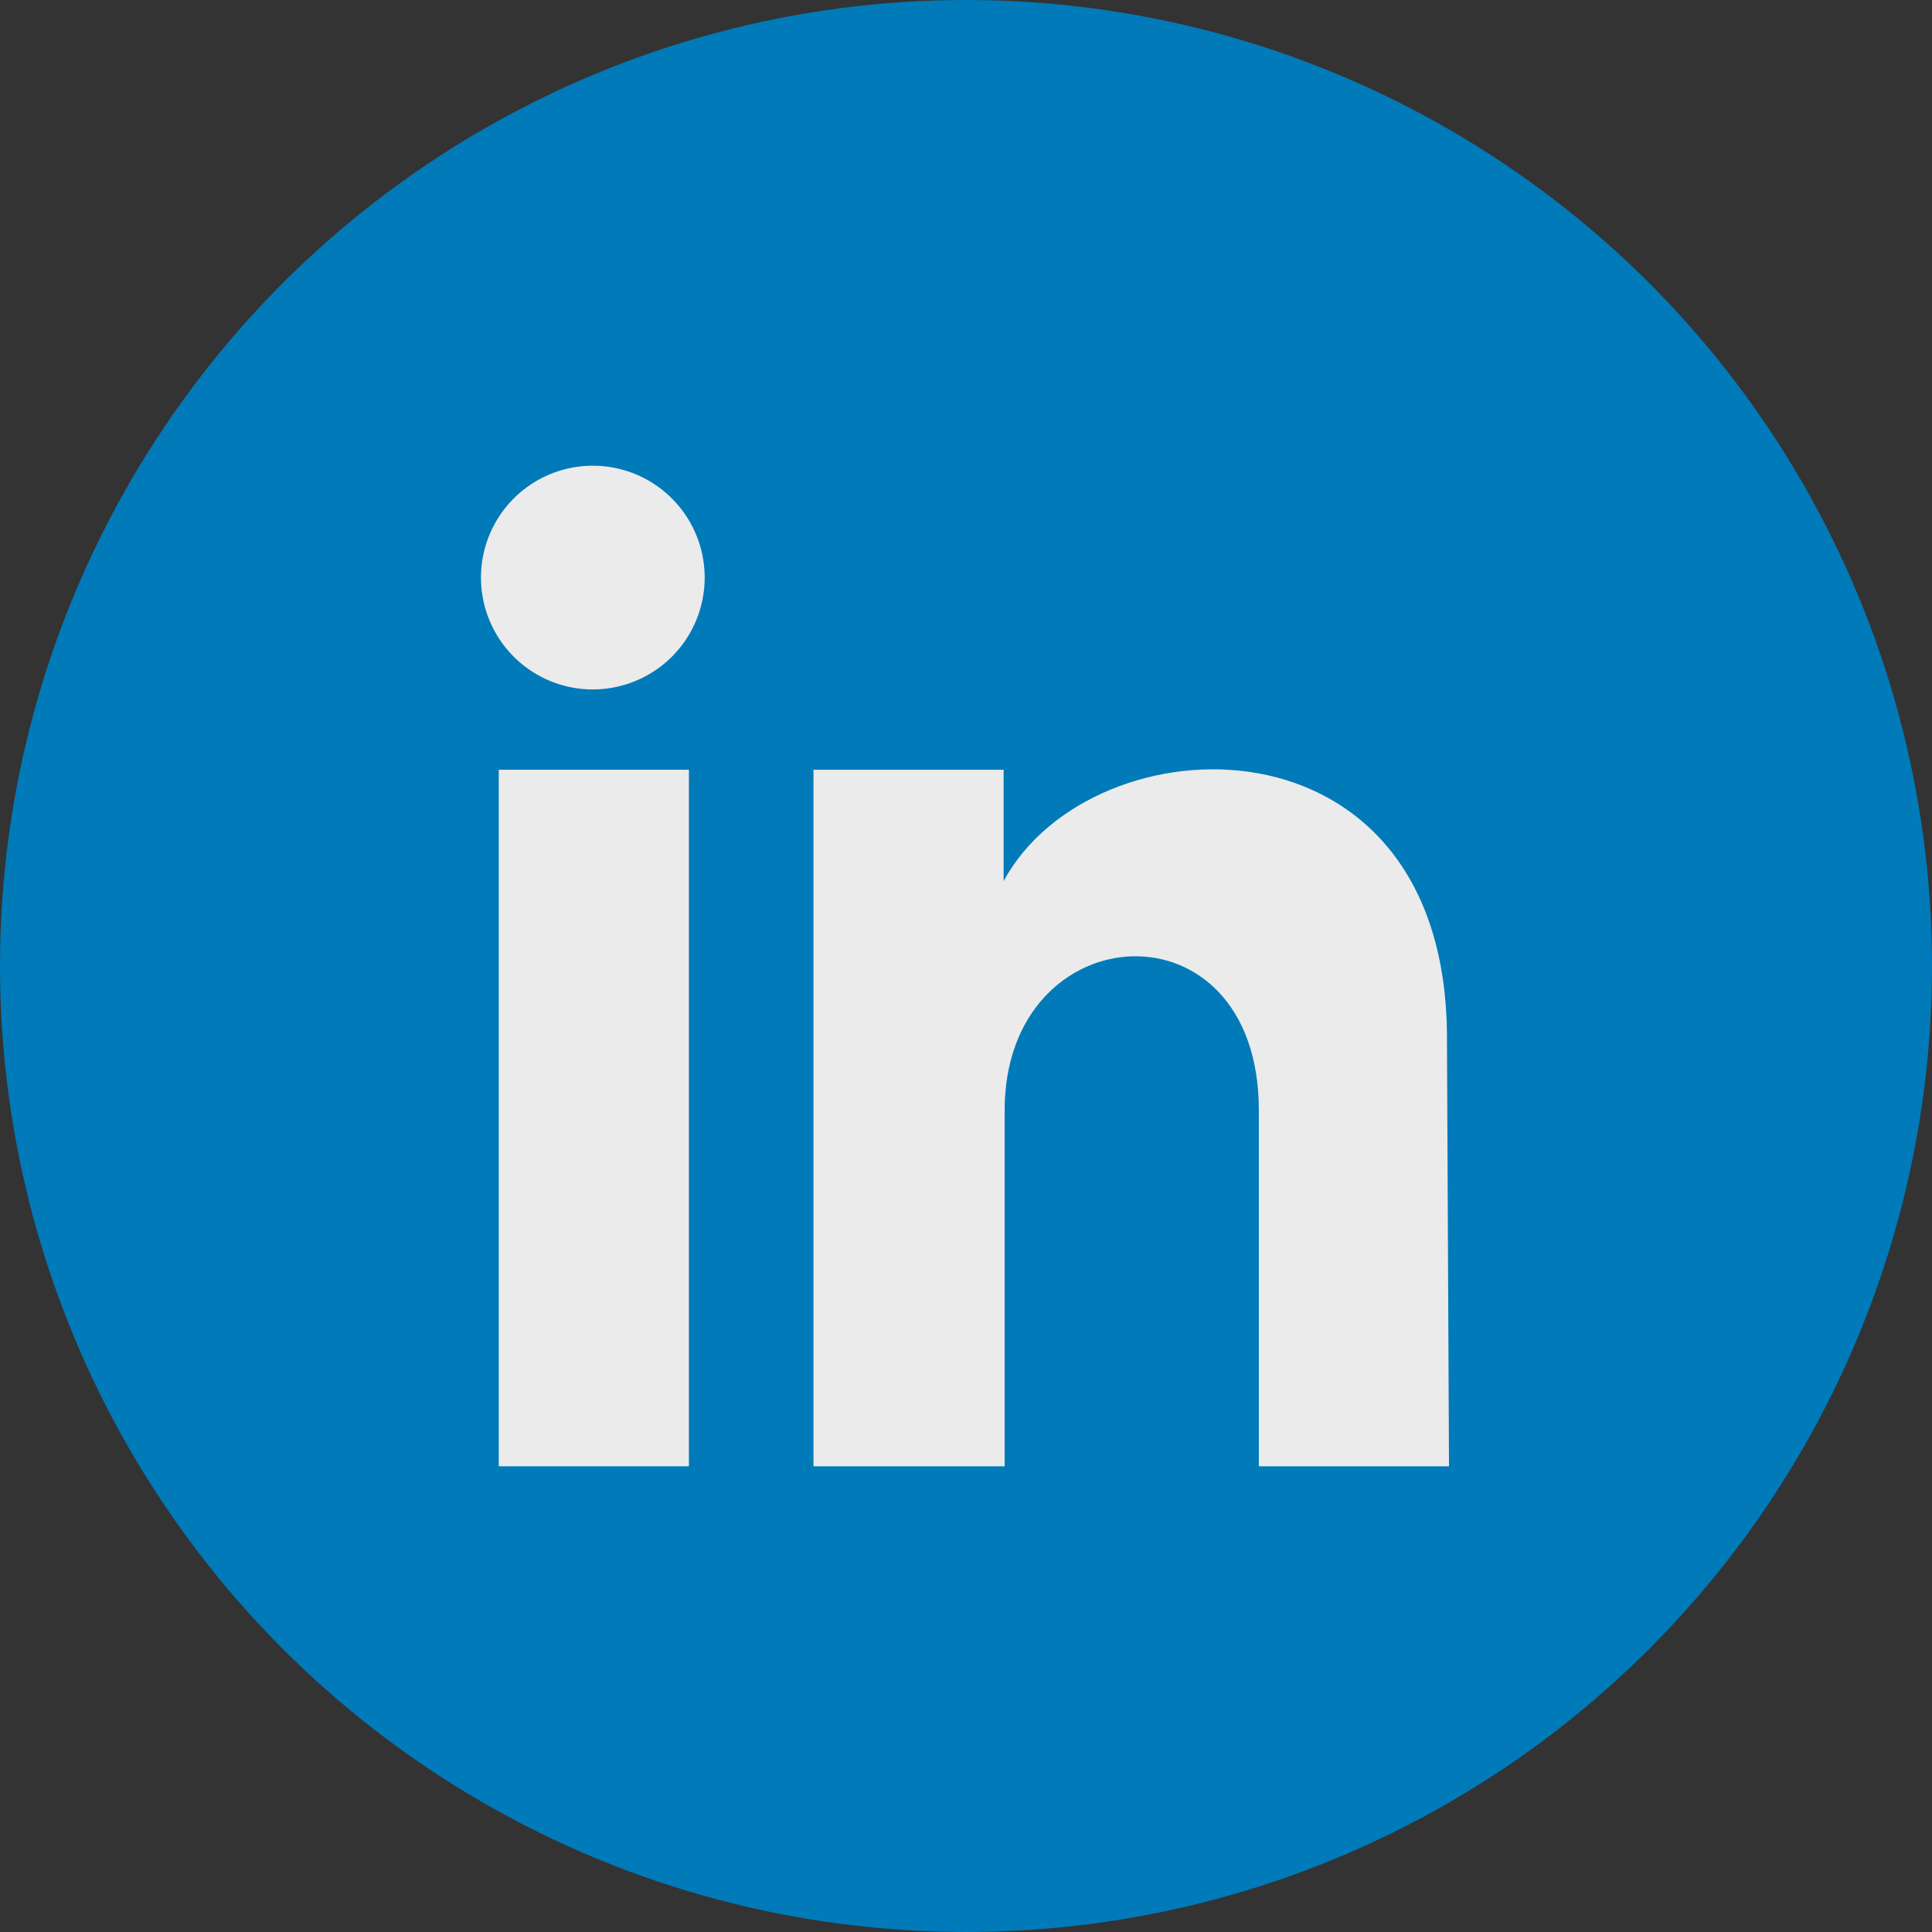
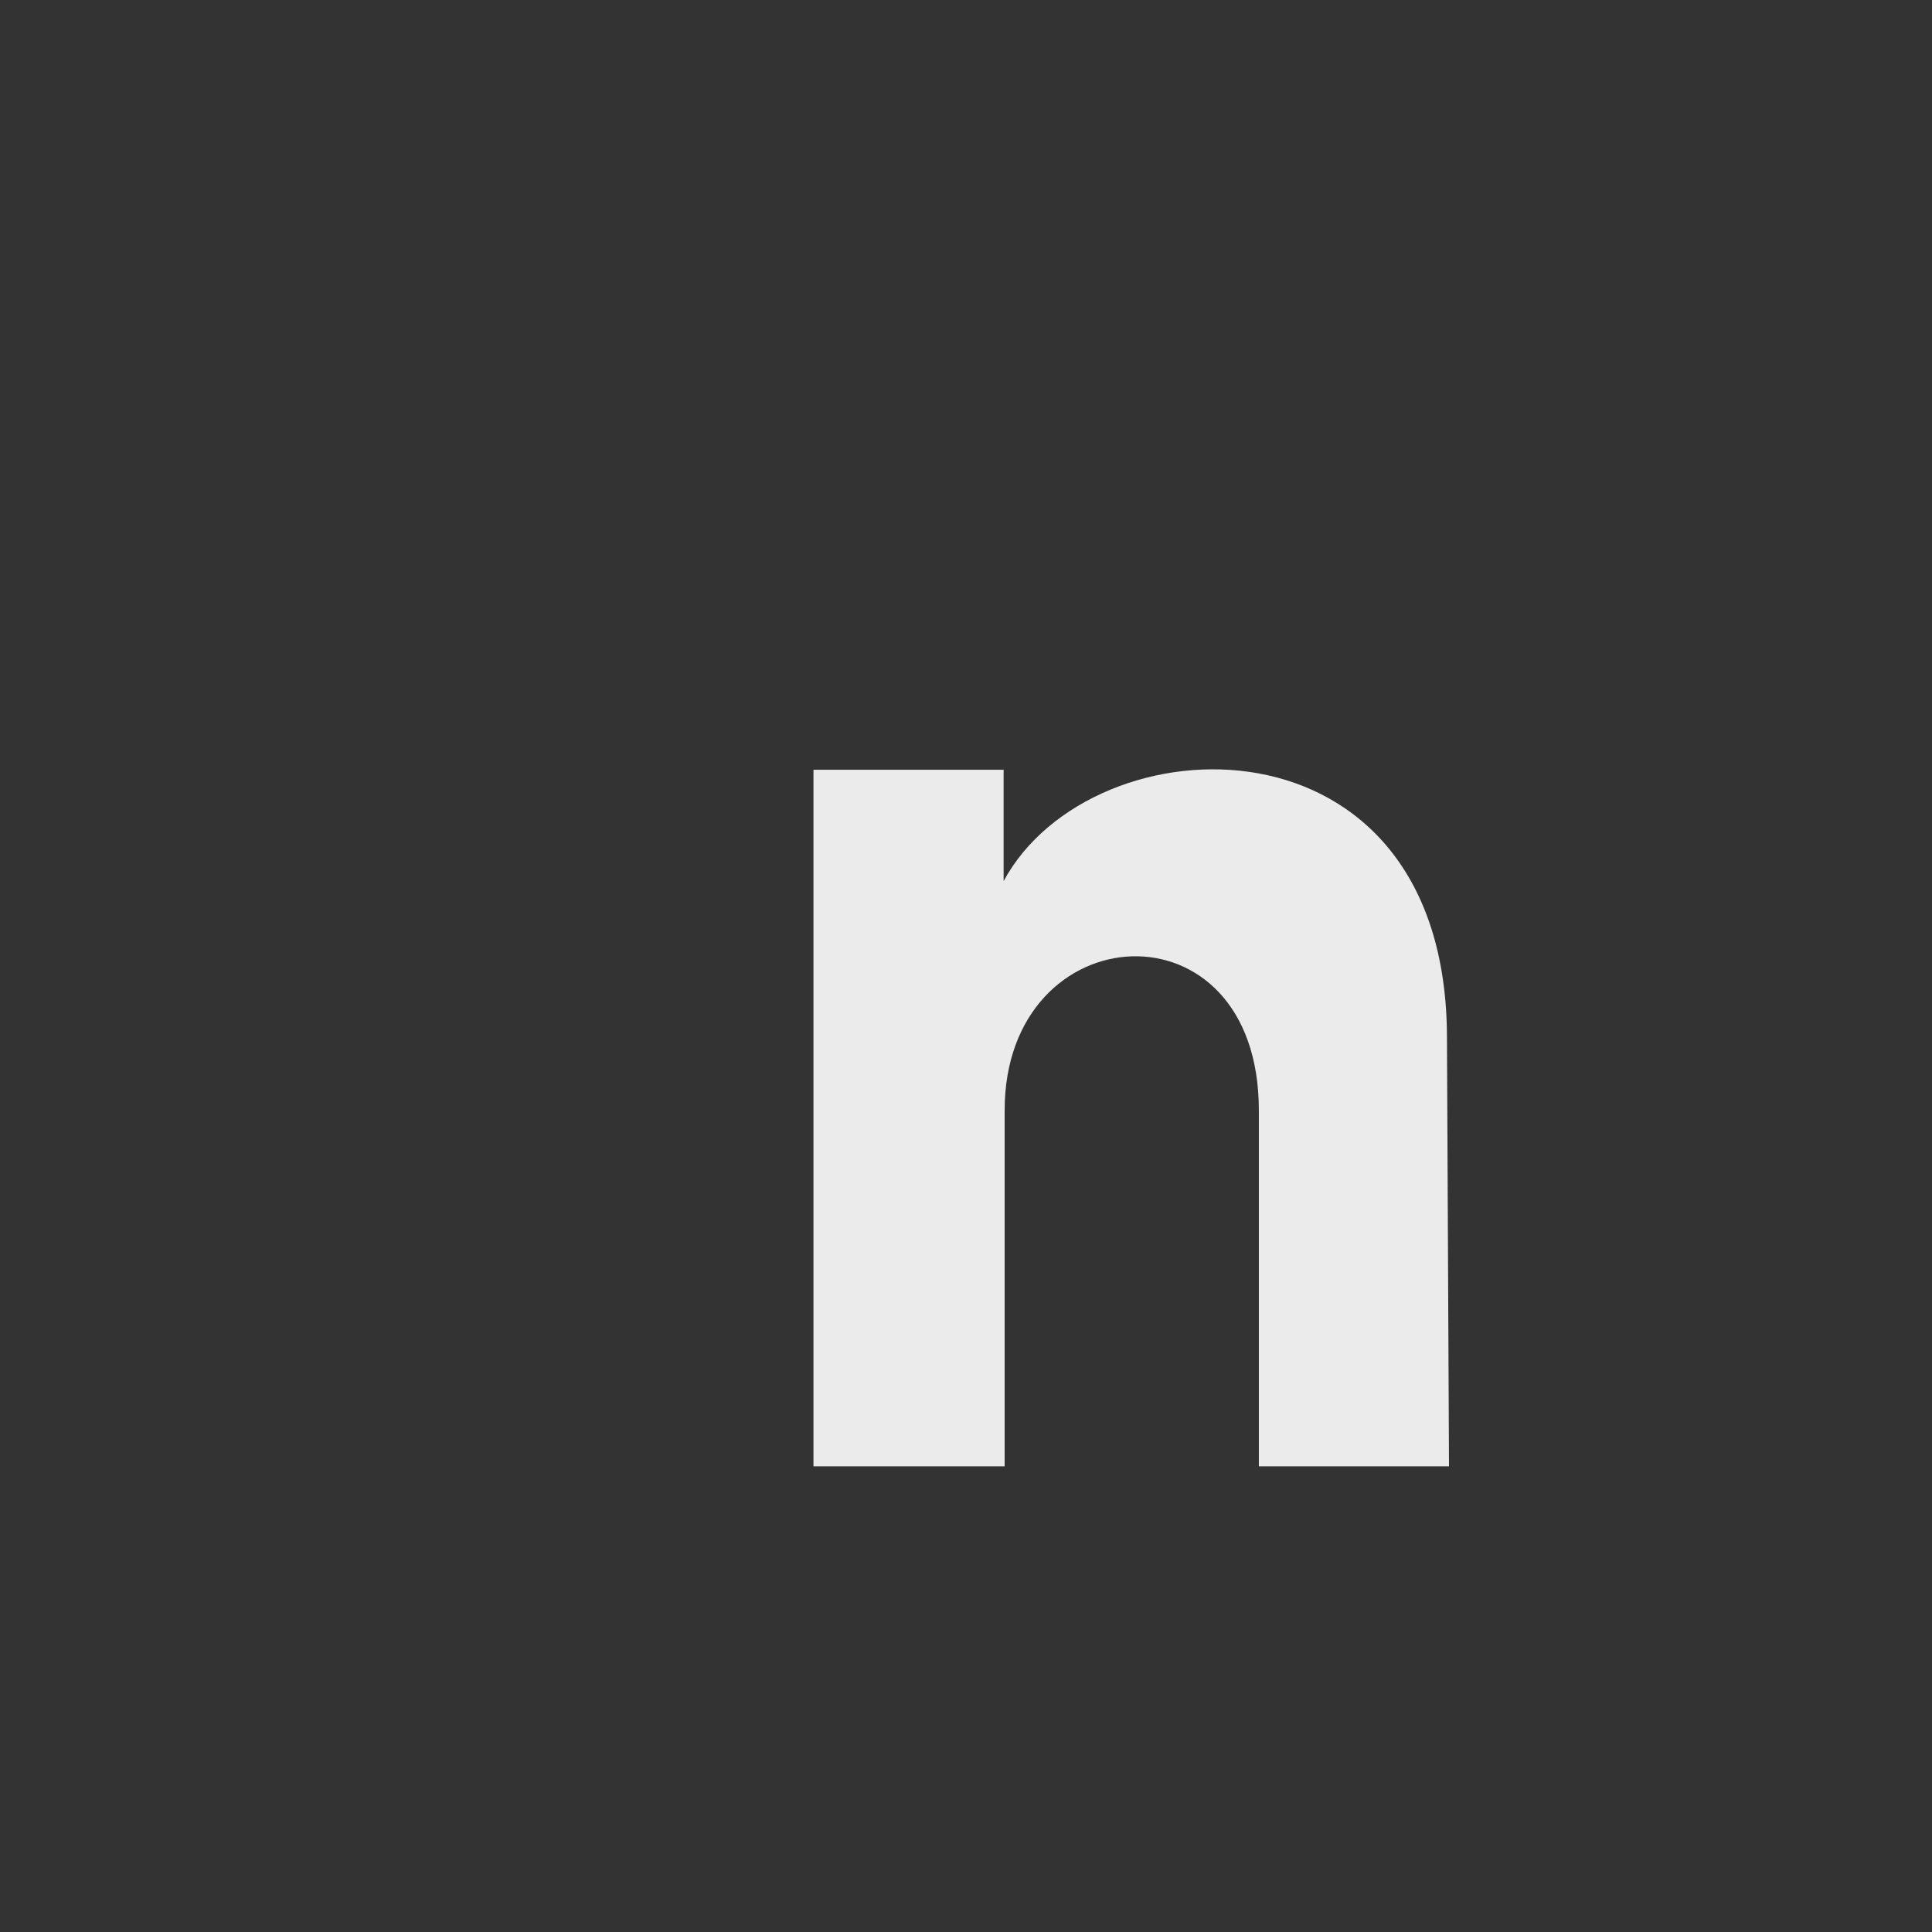
<svg xmlns="http://www.w3.org/2000/svg" viewBox="0 0 38 38">
  <rect x="0" y="0" width="38" height="38" fill="#333333" stroke="none" />
  <defs>
    <style>.cls-1{fill:#007ab9;}.cls-2{fill:#ebebeb;}</style>
  </defs>
  <title>資產 16</title>
  <g id="圖層_2" data-name="圖層 2">
    <g id="內容">
-       <circle class="cls-1" cx="19" cy="19" r="19" />
-       <rect class="cls-2" x="9.81" y="15.14" width="3.74" height="13.7" />
-       <path class="cls-2" d="M11.68,13.56a2.2,2.2,0,1,1,2.18-2.2A2.2,2.2,0,0,1,11.68,13.56Z" />
      <path class="cls-2" d="M28.5,28.84H24.76v-7c0-4.2-5-3.88-5,0v7H16V15.14h3.74v2.19c1.74-3.22,8.72-3.46,8.72,3.09Z" />
    </g>
  </g>
</svg>